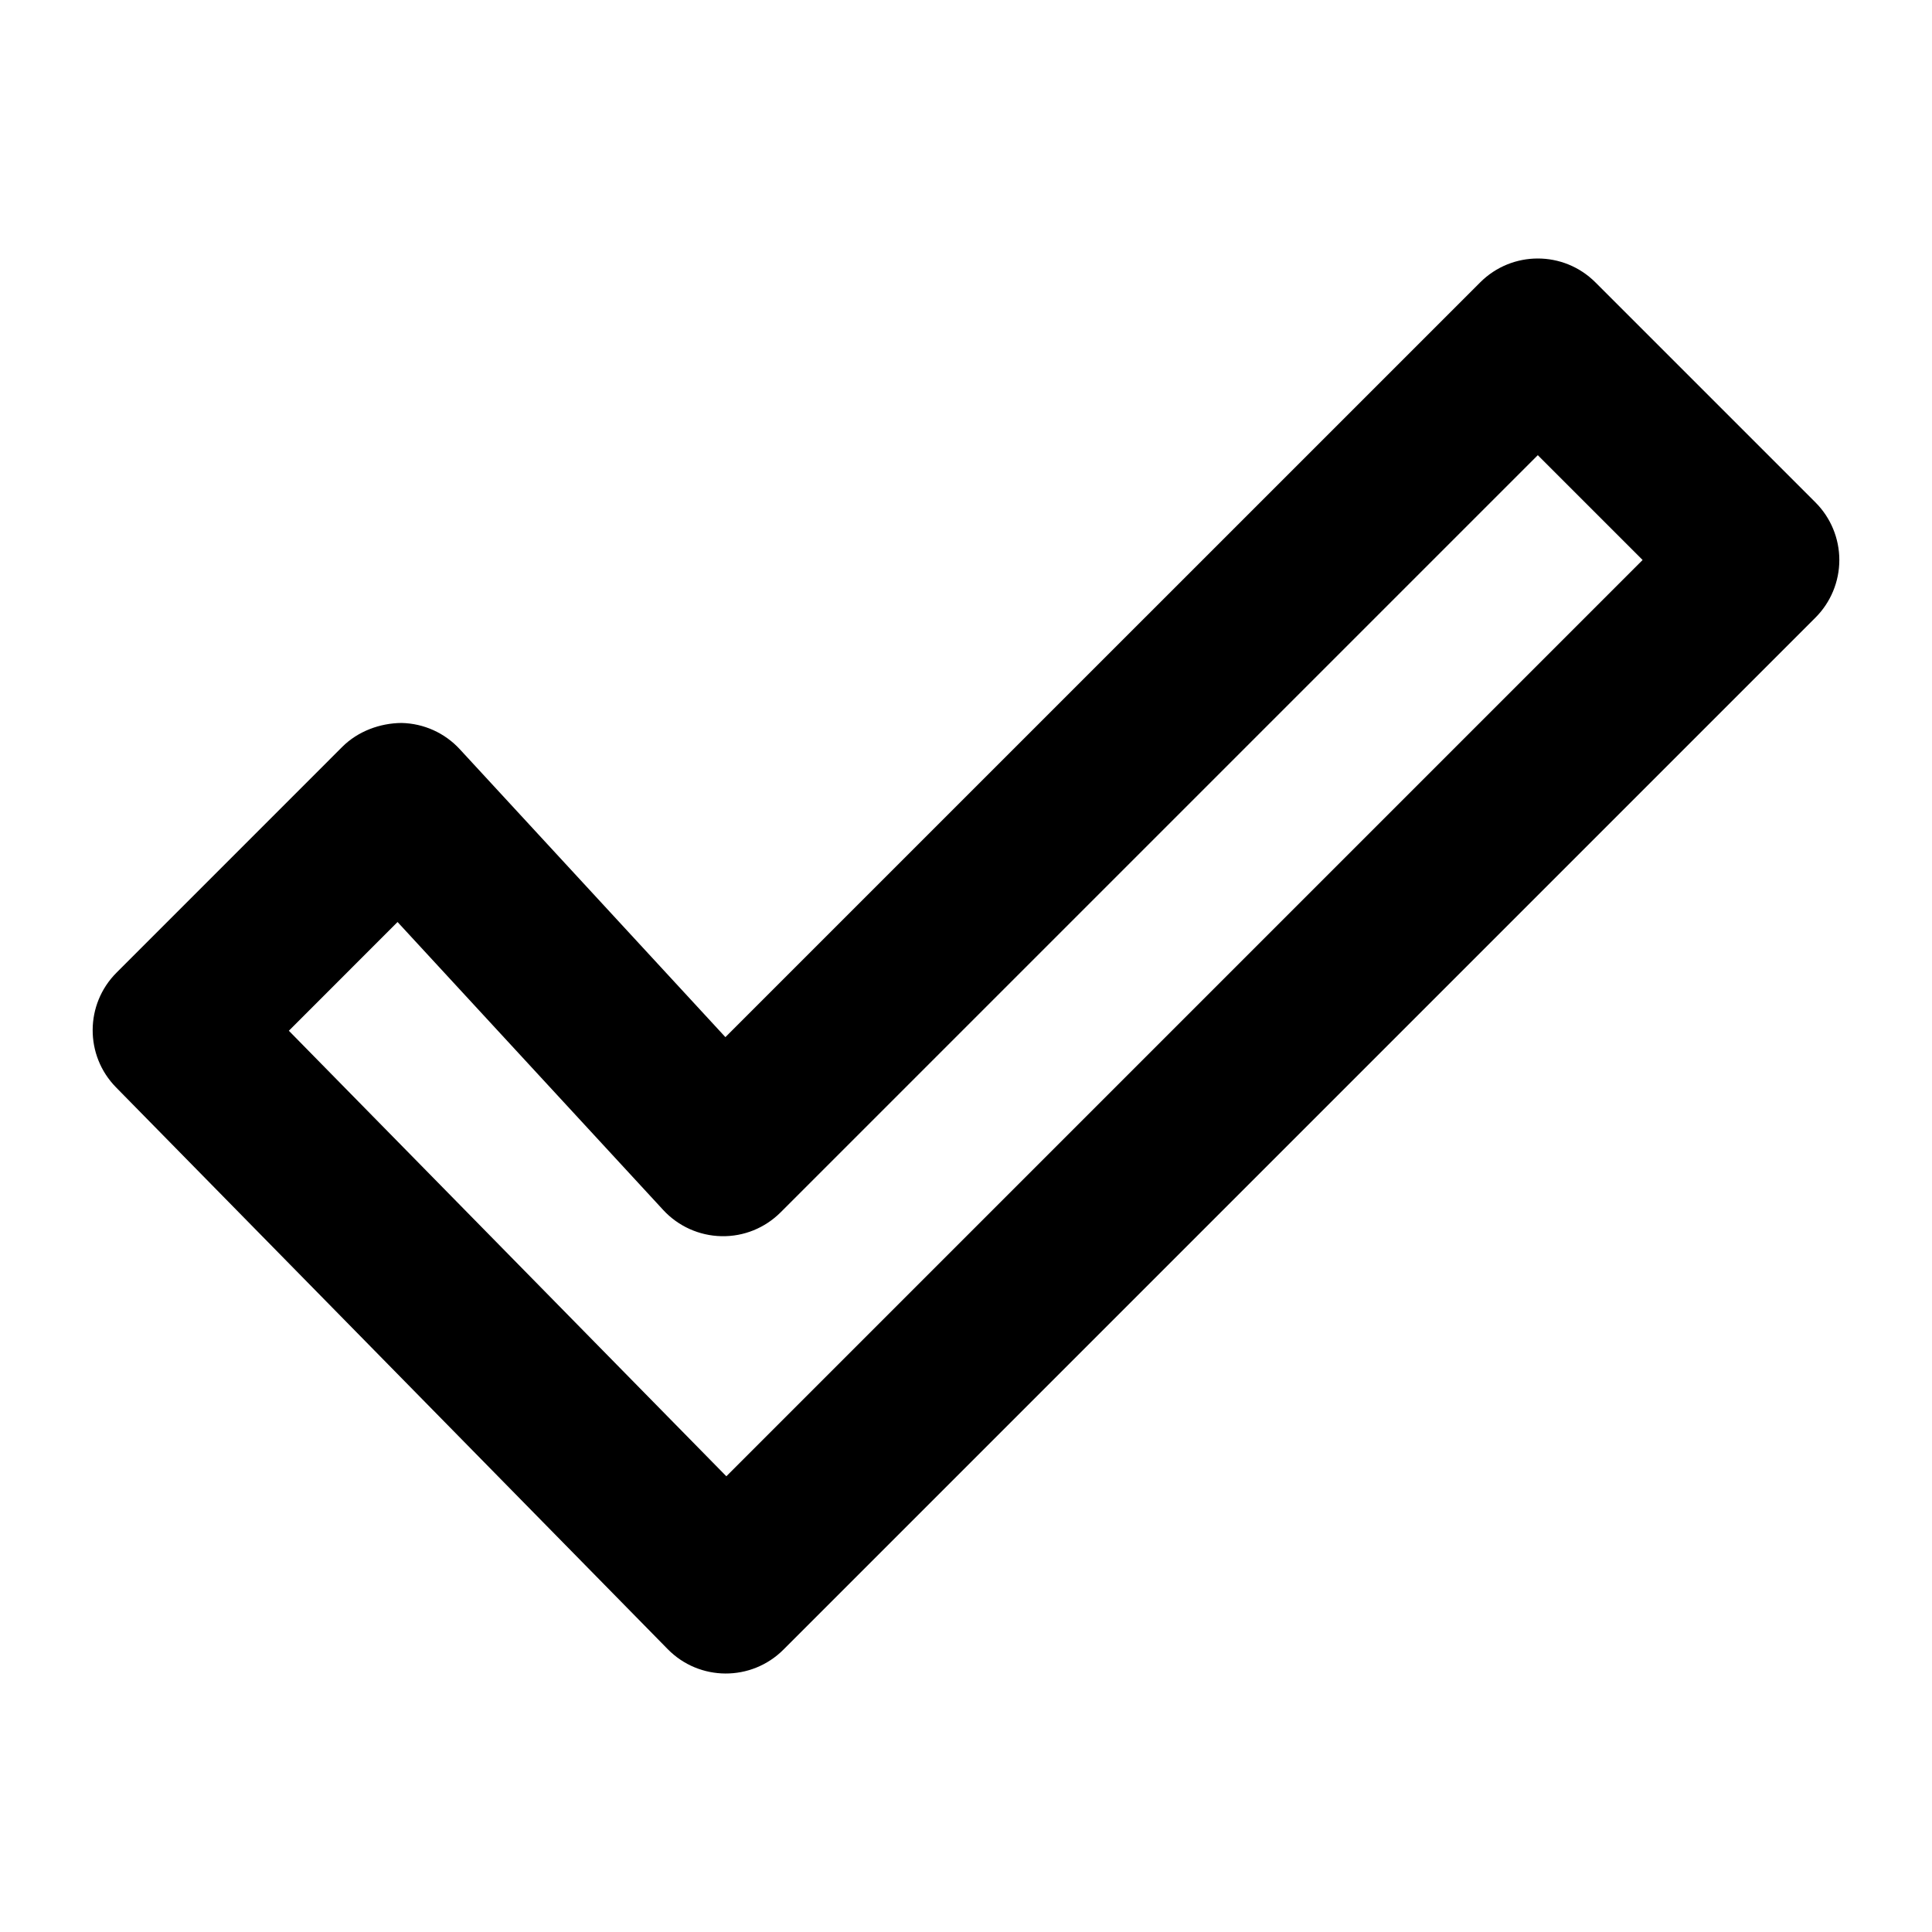
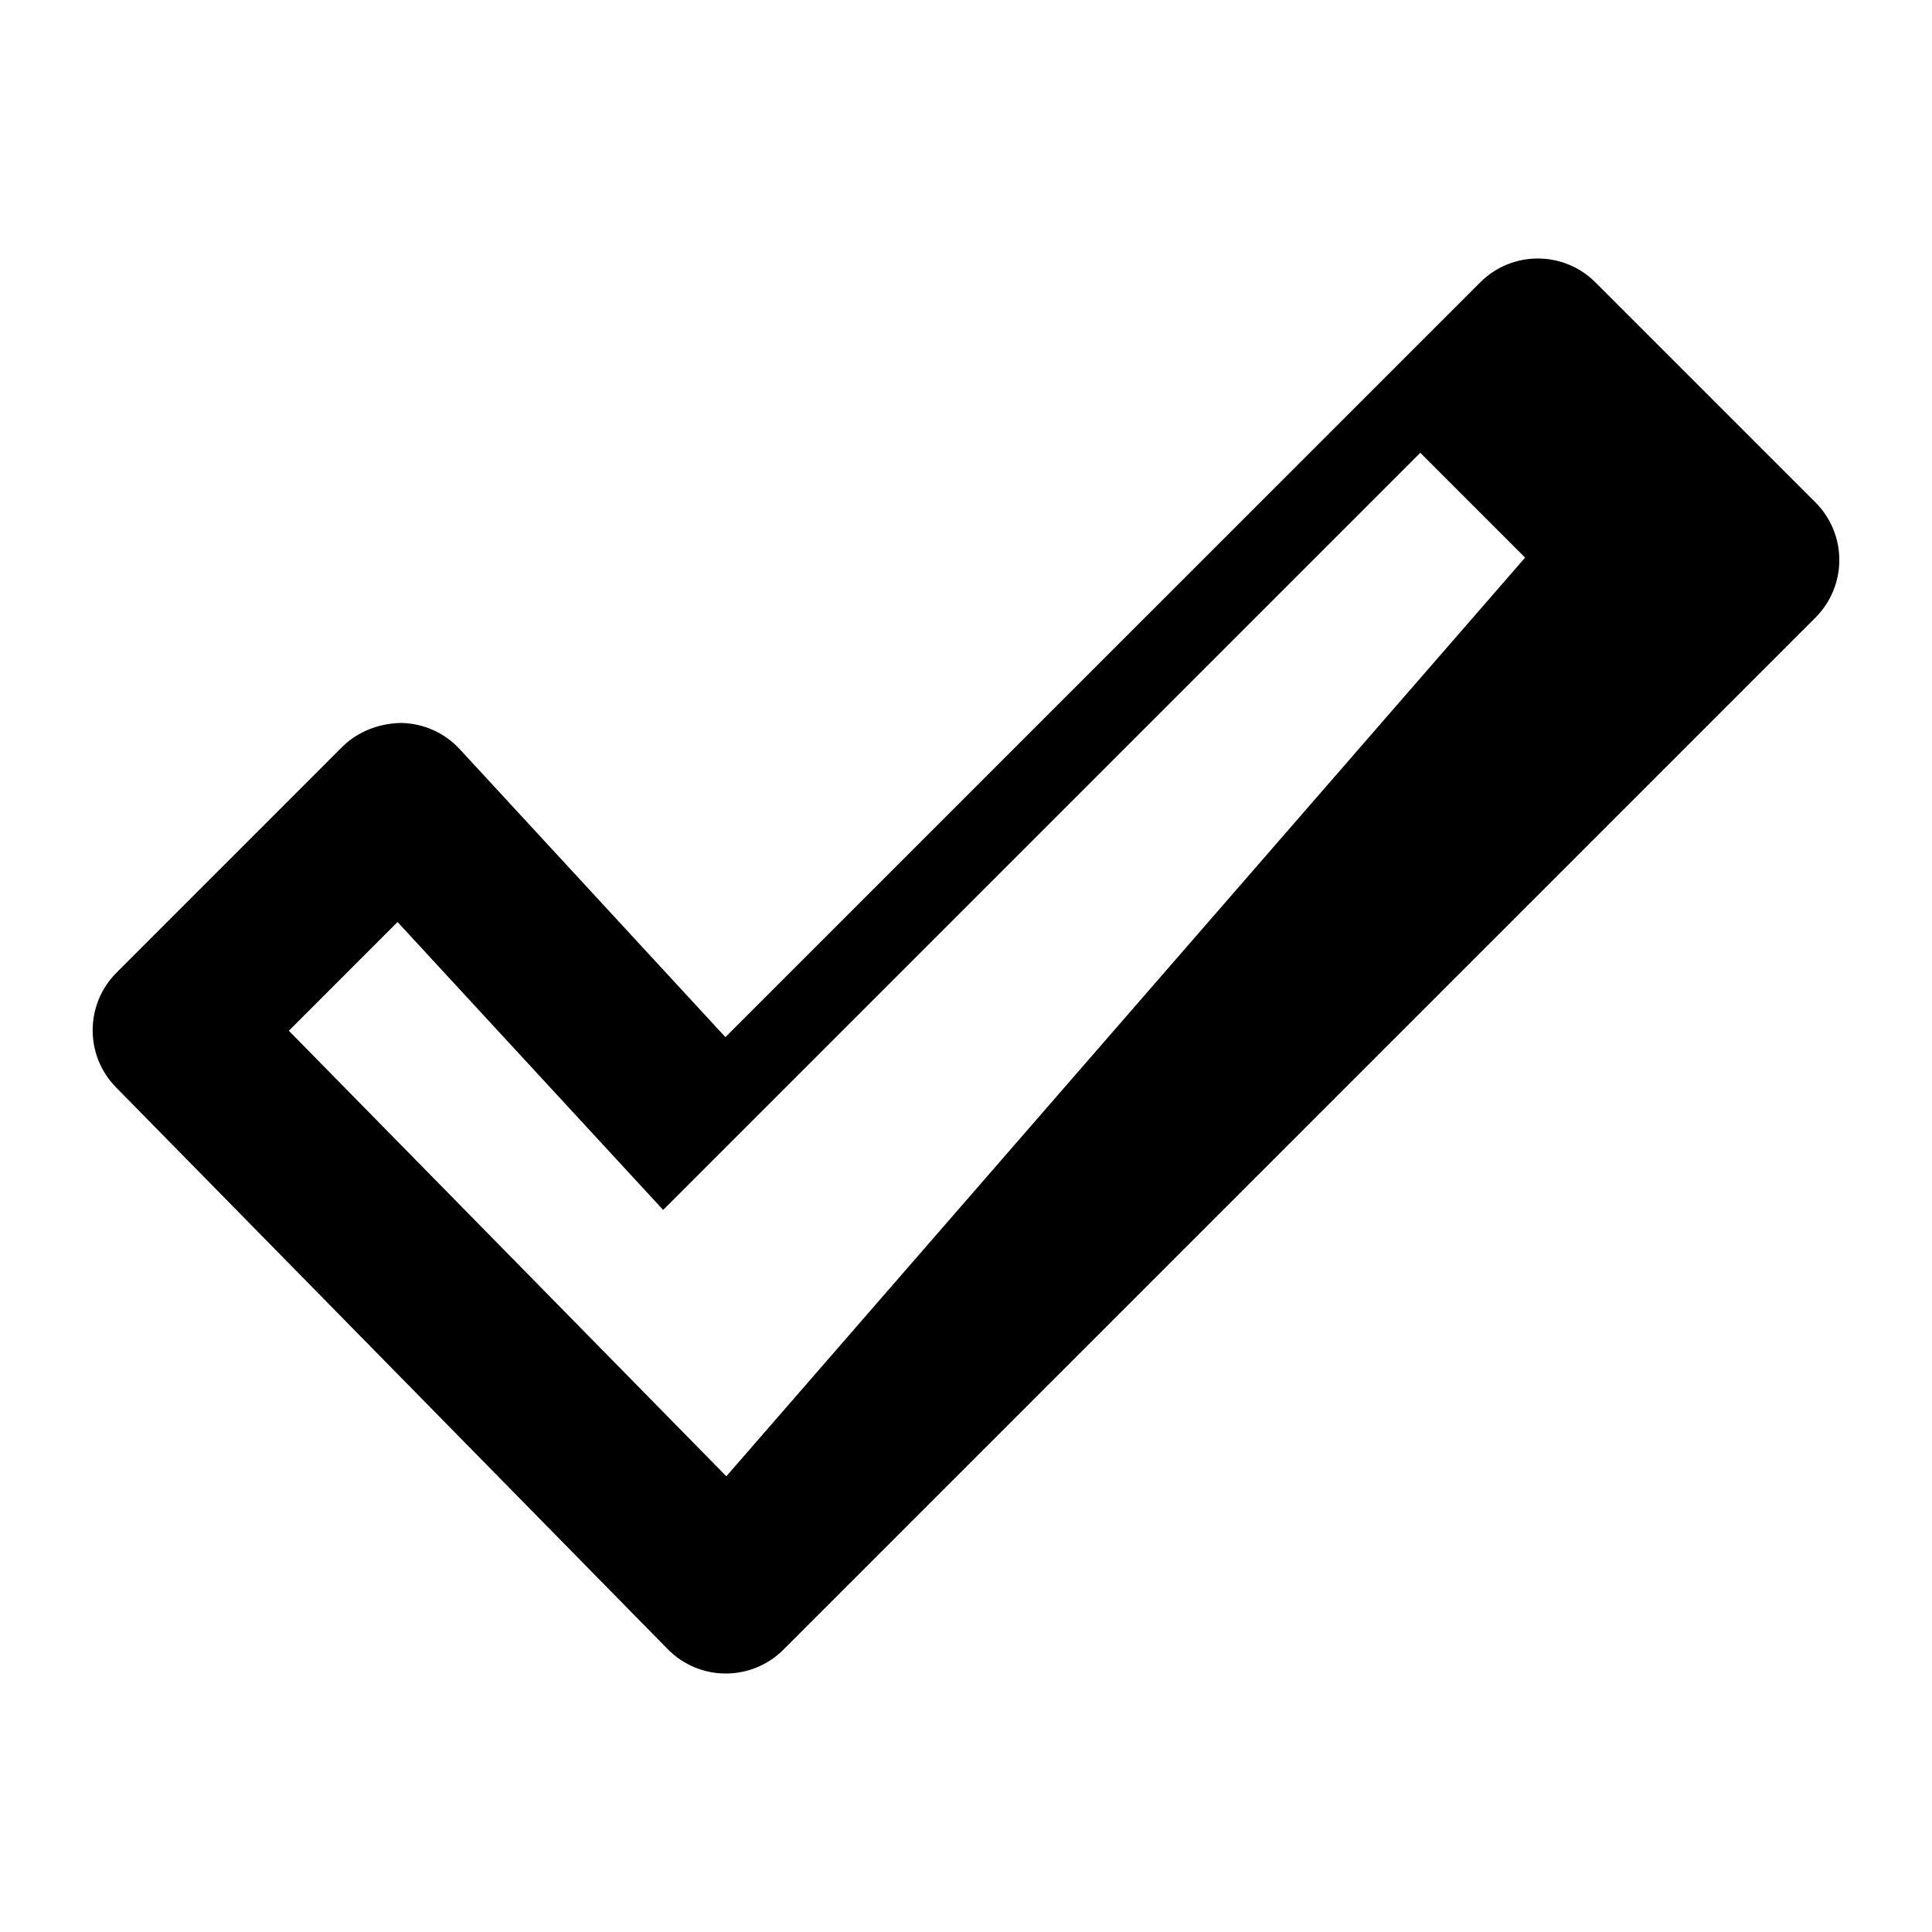
<svg xmlns="http://www.w3.org/2000/svg" fill="#000000" width="800px" height="800px" version="1.1" viewBox="144 144 512 512">
-   <path d="m566.8 218.83c-8.434-8.434-22.098-8.434-30.531 0l-200.03 200.02-70.391-76.301c-3.984-4.328-9.559-6.832-15.434-6.957-5.699 0.043-11.547 2.18-15.703 6.328l-59.828 59.84c-8.379 8.379-8.441 21.941-0.141 30.391l146.2 148.88c8.391 8.566 22.184 8.629 30.672 0.141l273.5-273.5c4.051-4.051 6.328-9.547 6.328-15.266s-2.277-11.219-6.328-15.266zm-230.31 316.4-115.94-118.07 28.805-28.816 70.391 76.301c3.984 4.328 9.559 6.832 15.434 6.957 5.953 0.125 11.547-2.18 15.703-6.328l200.65-200.65 27.777 27.777z" />
+   <path d="m566.8 218.83c-8.434-8.434-22.098-8.434-30.531 0l-200.03 200.02-70.391-76.301c-3.984-4.328-9.559-6.832-15.434-6.957-5.699 0.043-11.547 2.18-15.703 6.328l-59.828 59.84c-8.379 8.379-8.441 21.941-0.141 30.391l146.2 148.88c8.391 8.566 22.184 8.629 30.672 0.141l273.5-273.5c4.051-4.051 6.328-9.547 6.328-15.266s-2.277-11.219-6.328-15.266zm-230.31 316.4-115.94-118.07 28.805-28.816 70.391 76.301l200.65-200.65 27.777 27.777z" />
</svg>